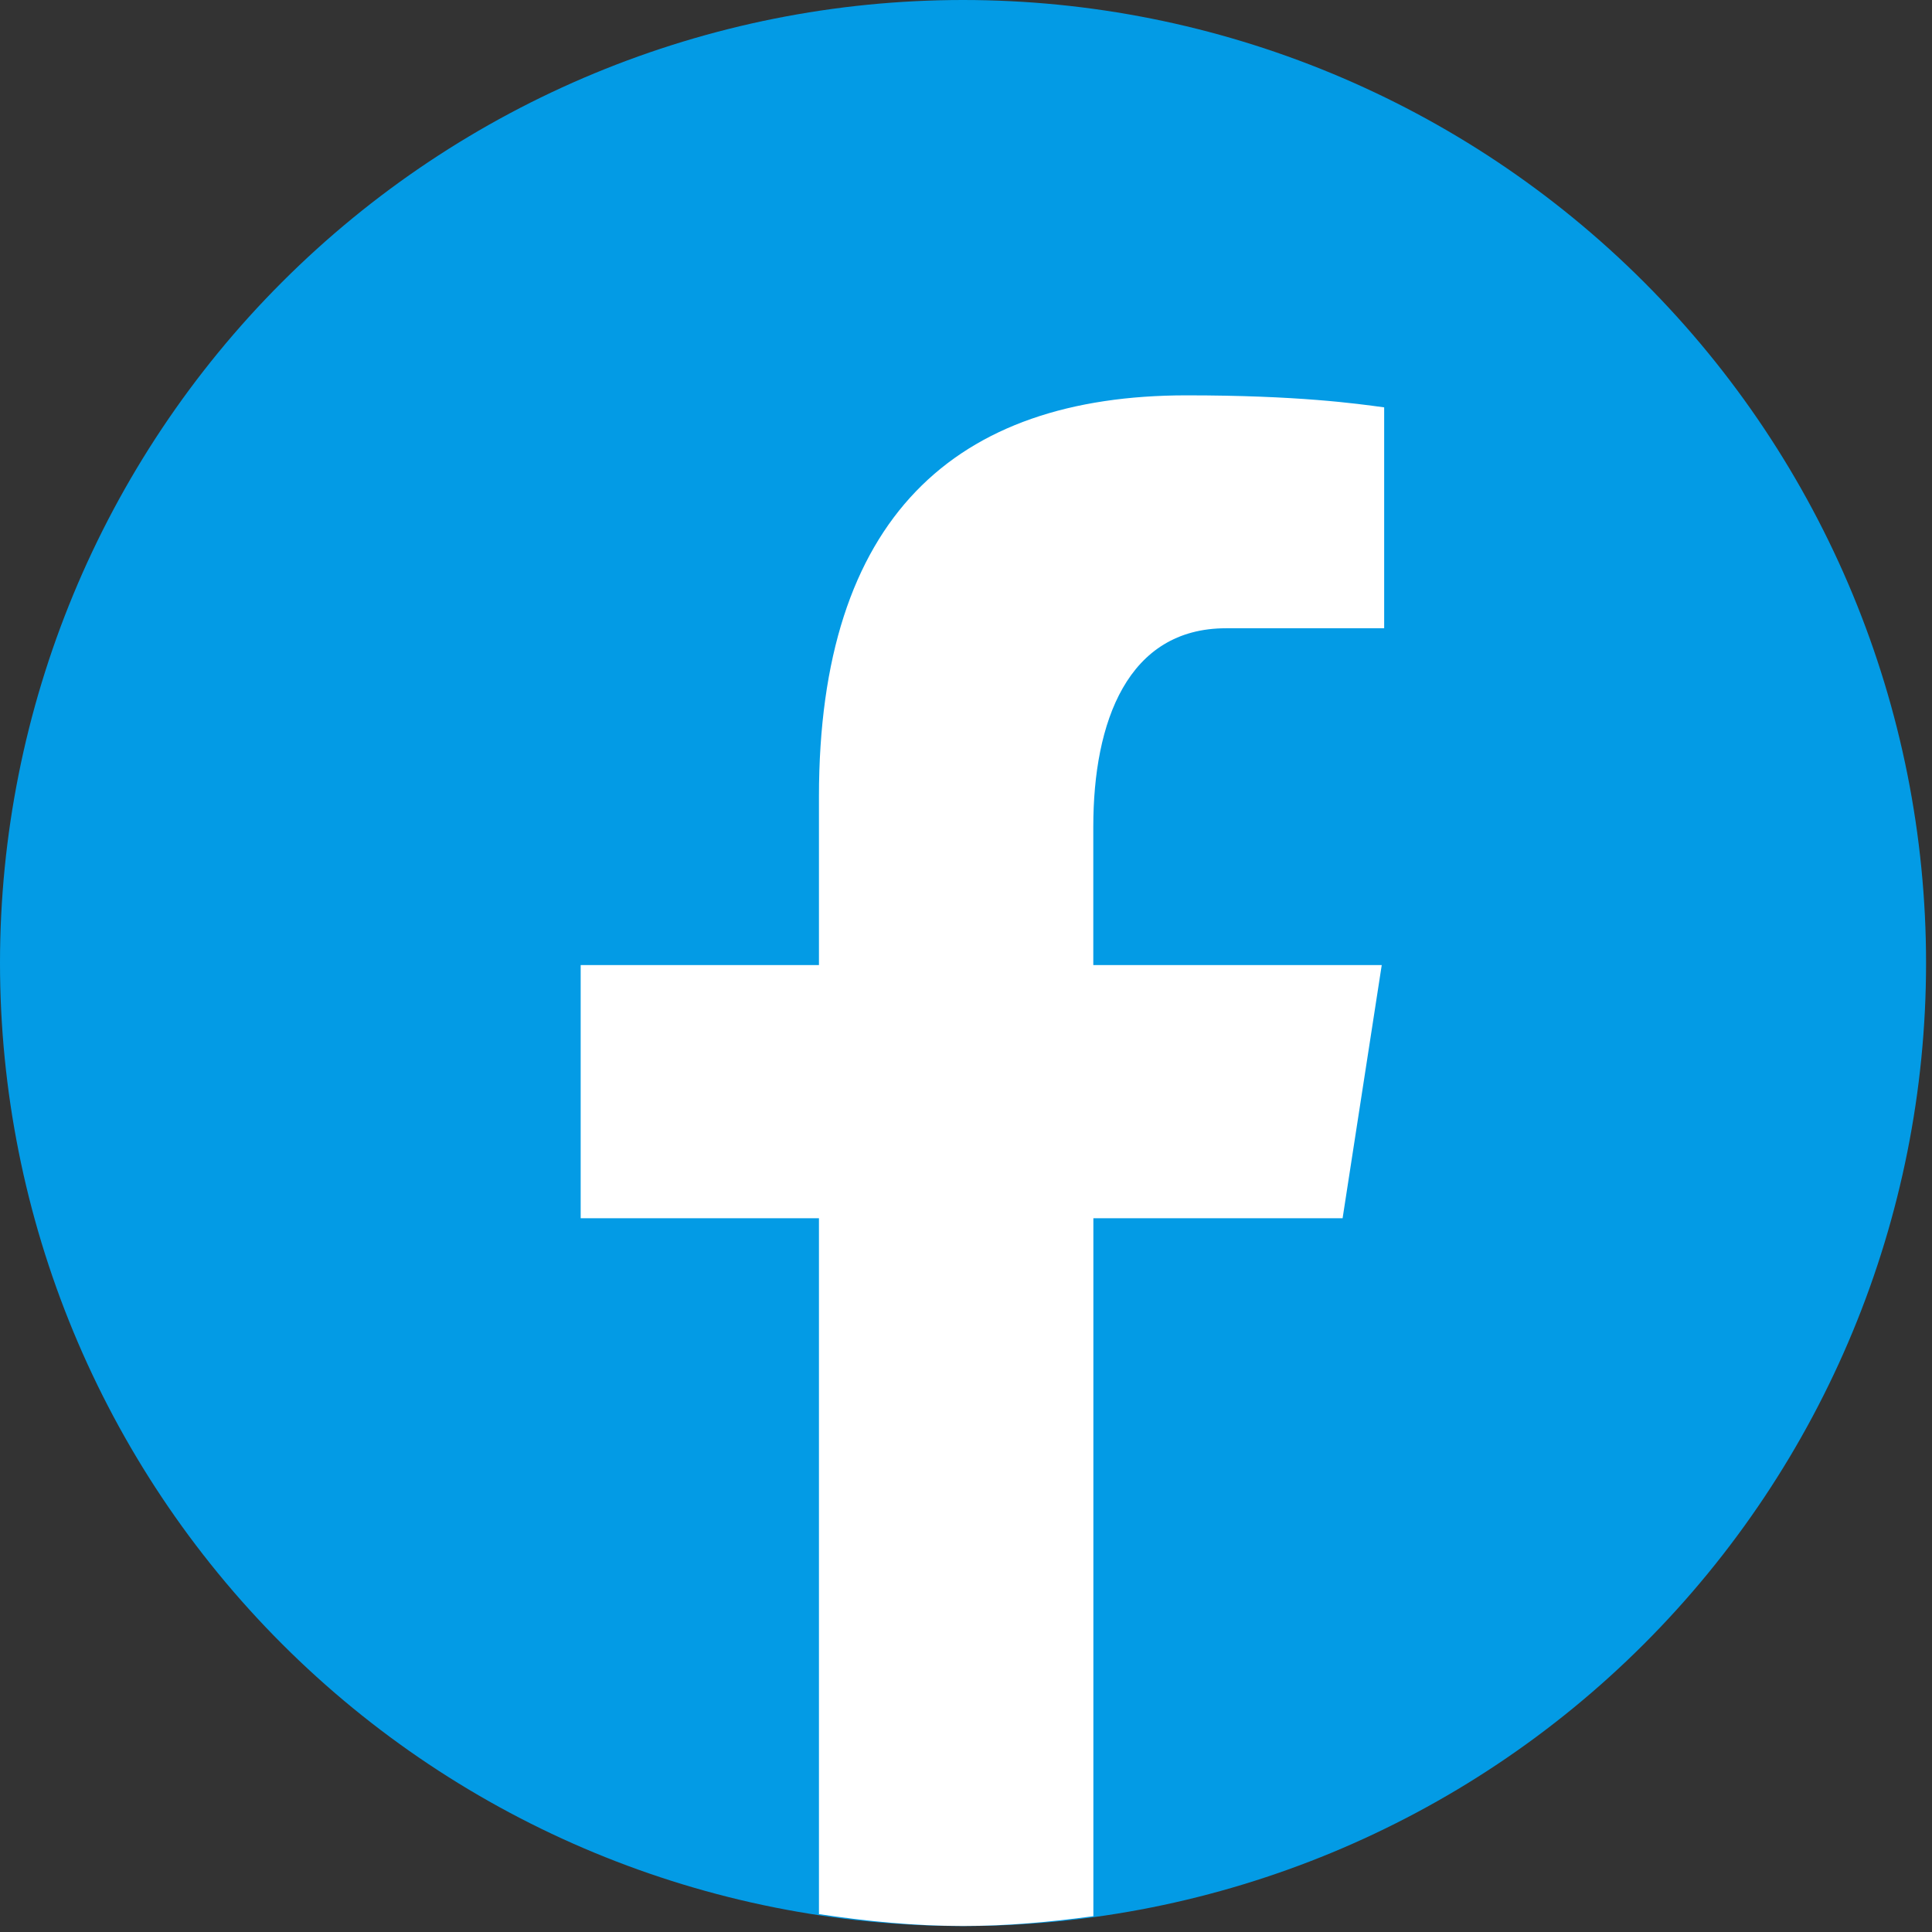
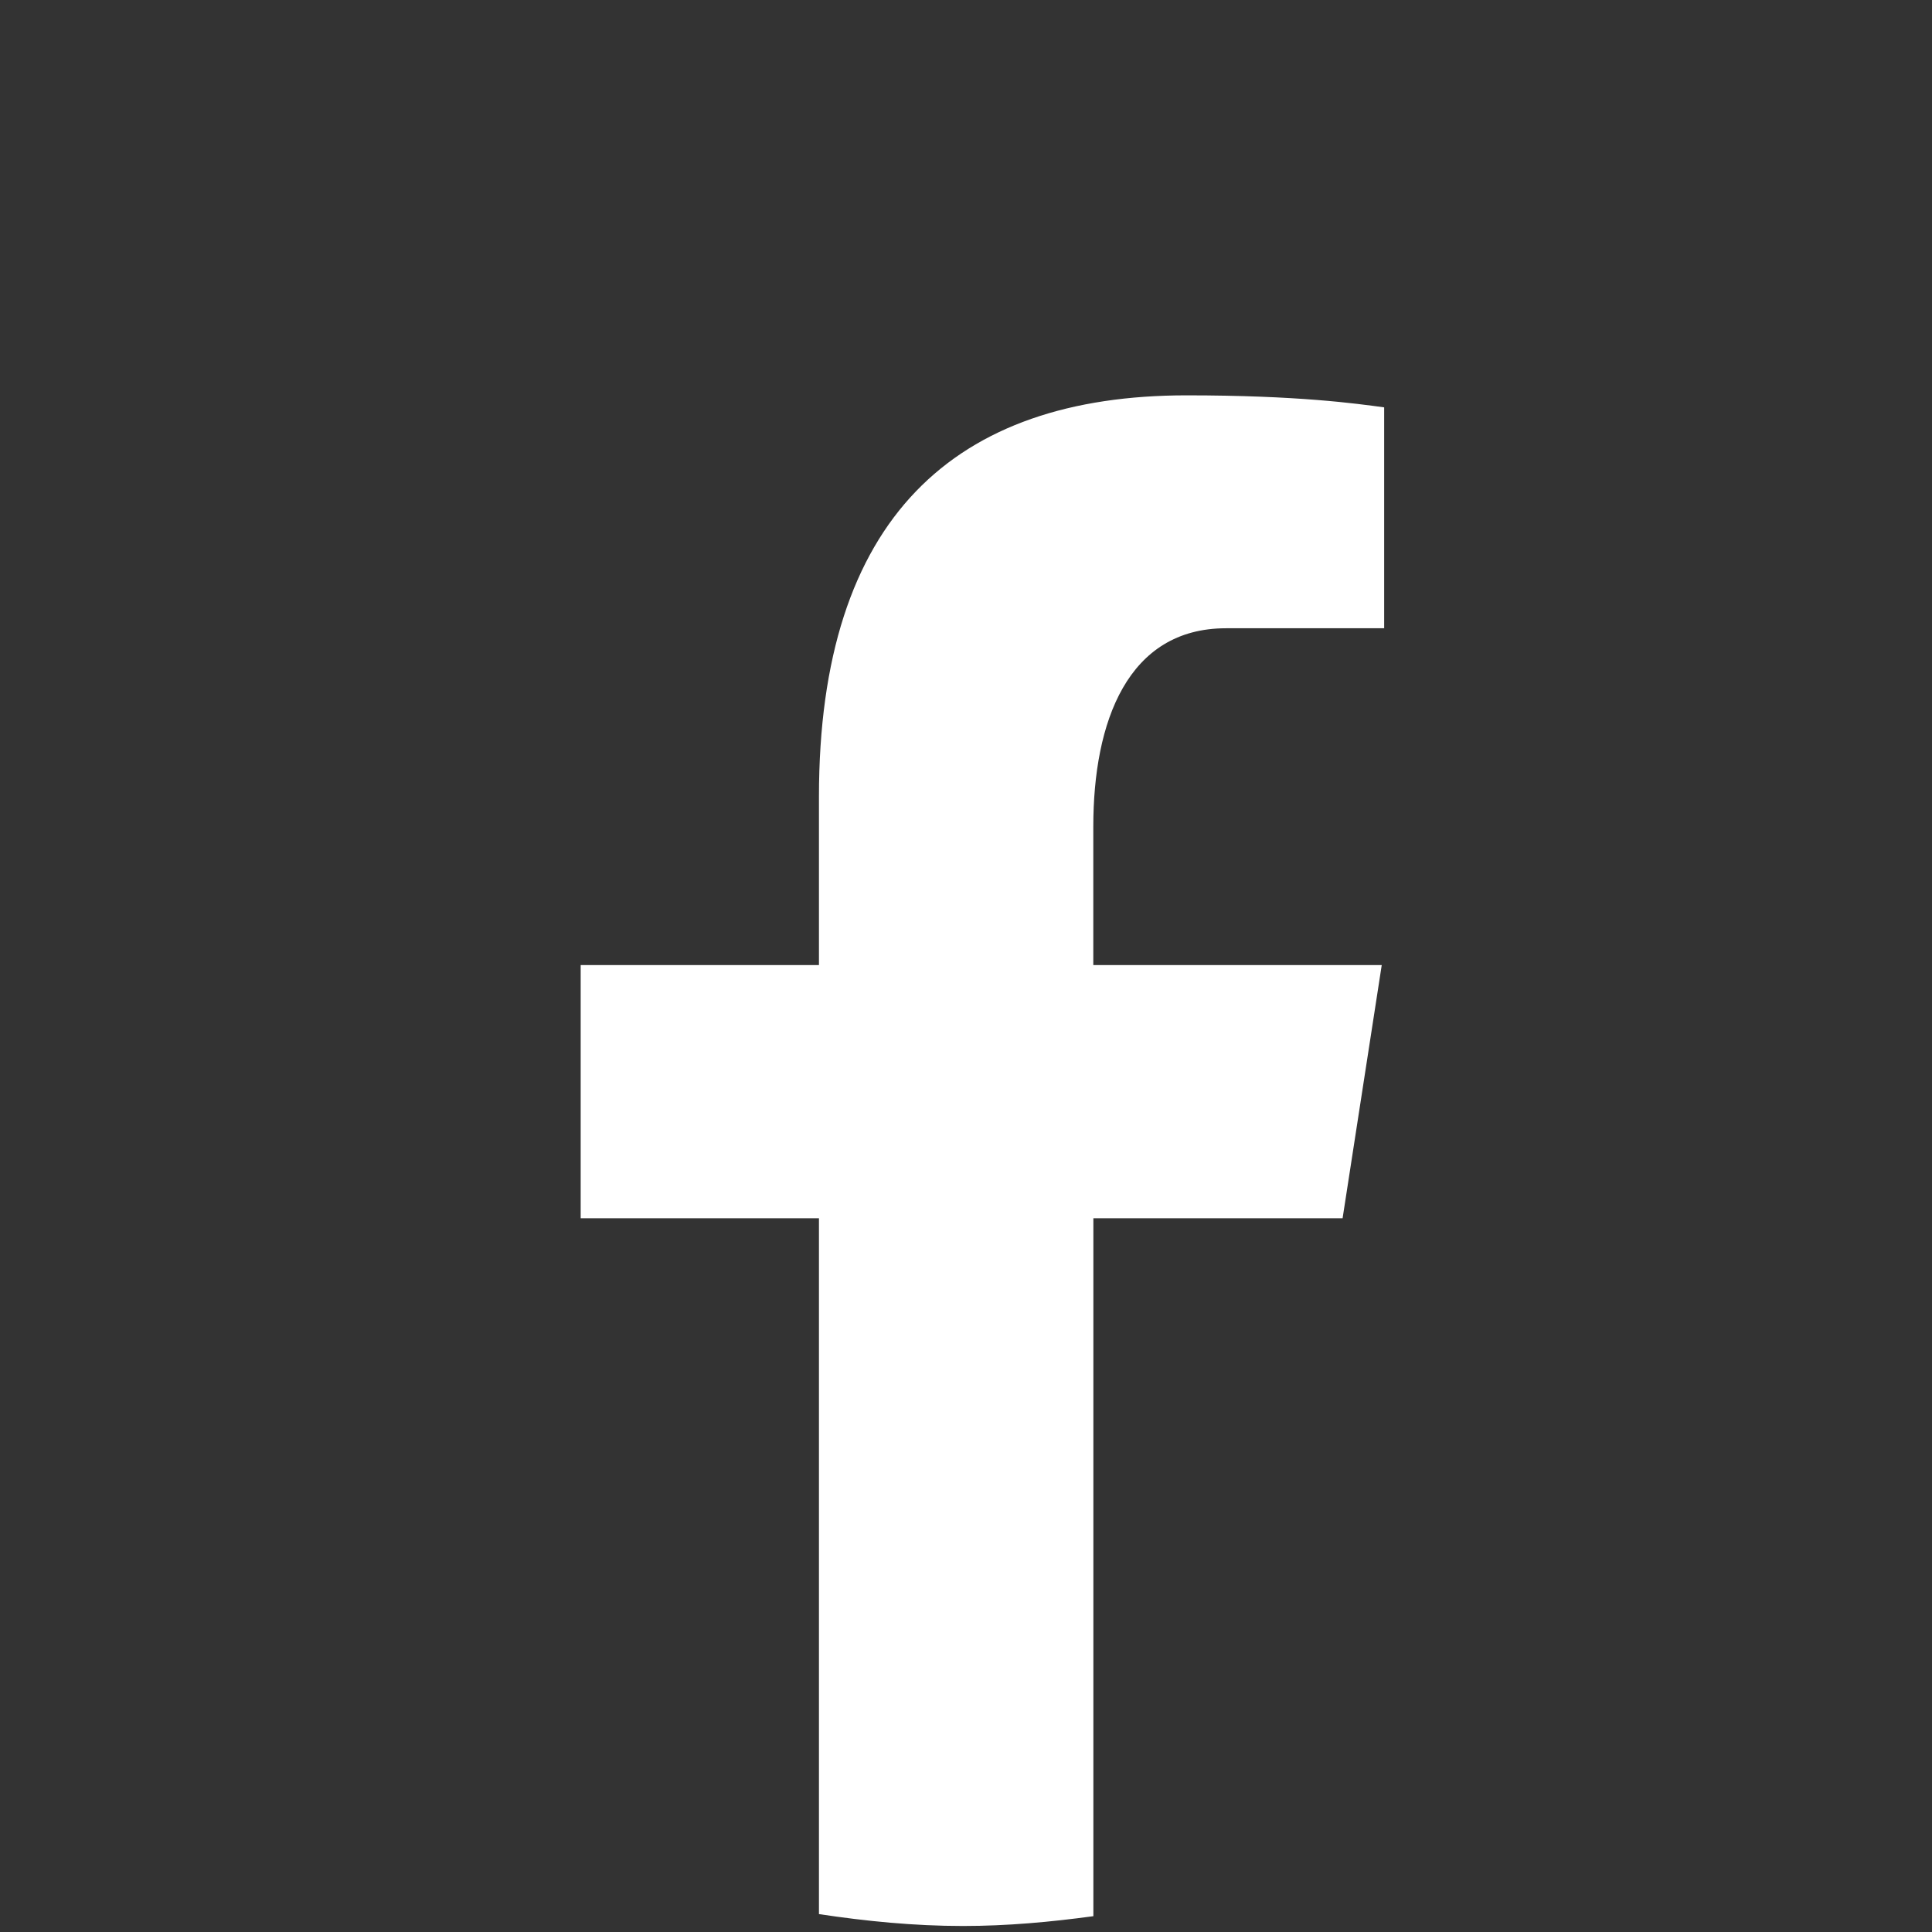
<svg xmlns="http://www.w3.org/2000/svg" width="27" height="27" viewBox="0 0 27 27" fill="none">
  <rect x="0" y="0" width="27" height="27" fill="#333333" stroke="none" />
-   <path d="M13.458 0C9.889 0 6.466 1.418 3.942 3.942C1.418 6.466 0 9.889 0 13.458C0 17.028 1.418 20.451 3.942 22.975C6.466 25.499 9.889 26.917 13.458 26.917C17.028 26.917 20.451 25.499 22.975 22.975C25.499 20.451 26.917 17.028 26.917 13.458C26.917 9.889 25.499 6.466 22.975 3.942C20.451 1.418 17.028 0 13.458 0Z" fill="#039BE5" />
  <path d="M15.28 17.025H18.763L19.31 13.487H15.279V11.553C15.279 10.084 15.76 8.78 17.134 8.78H19.344V5.693C18.956 5.64 18.135 5.525 16.583 5.525C13.344 5.525 11.445 7.236 11.445 11.133V13.487H8.115V17.025H11.445V26.75C12.105 26.849 12.773 26.916 13.458 26.916C14.078 26.916 14.683 26.86 15.28 26.779V17.025Z" fill="white" />
</svg>